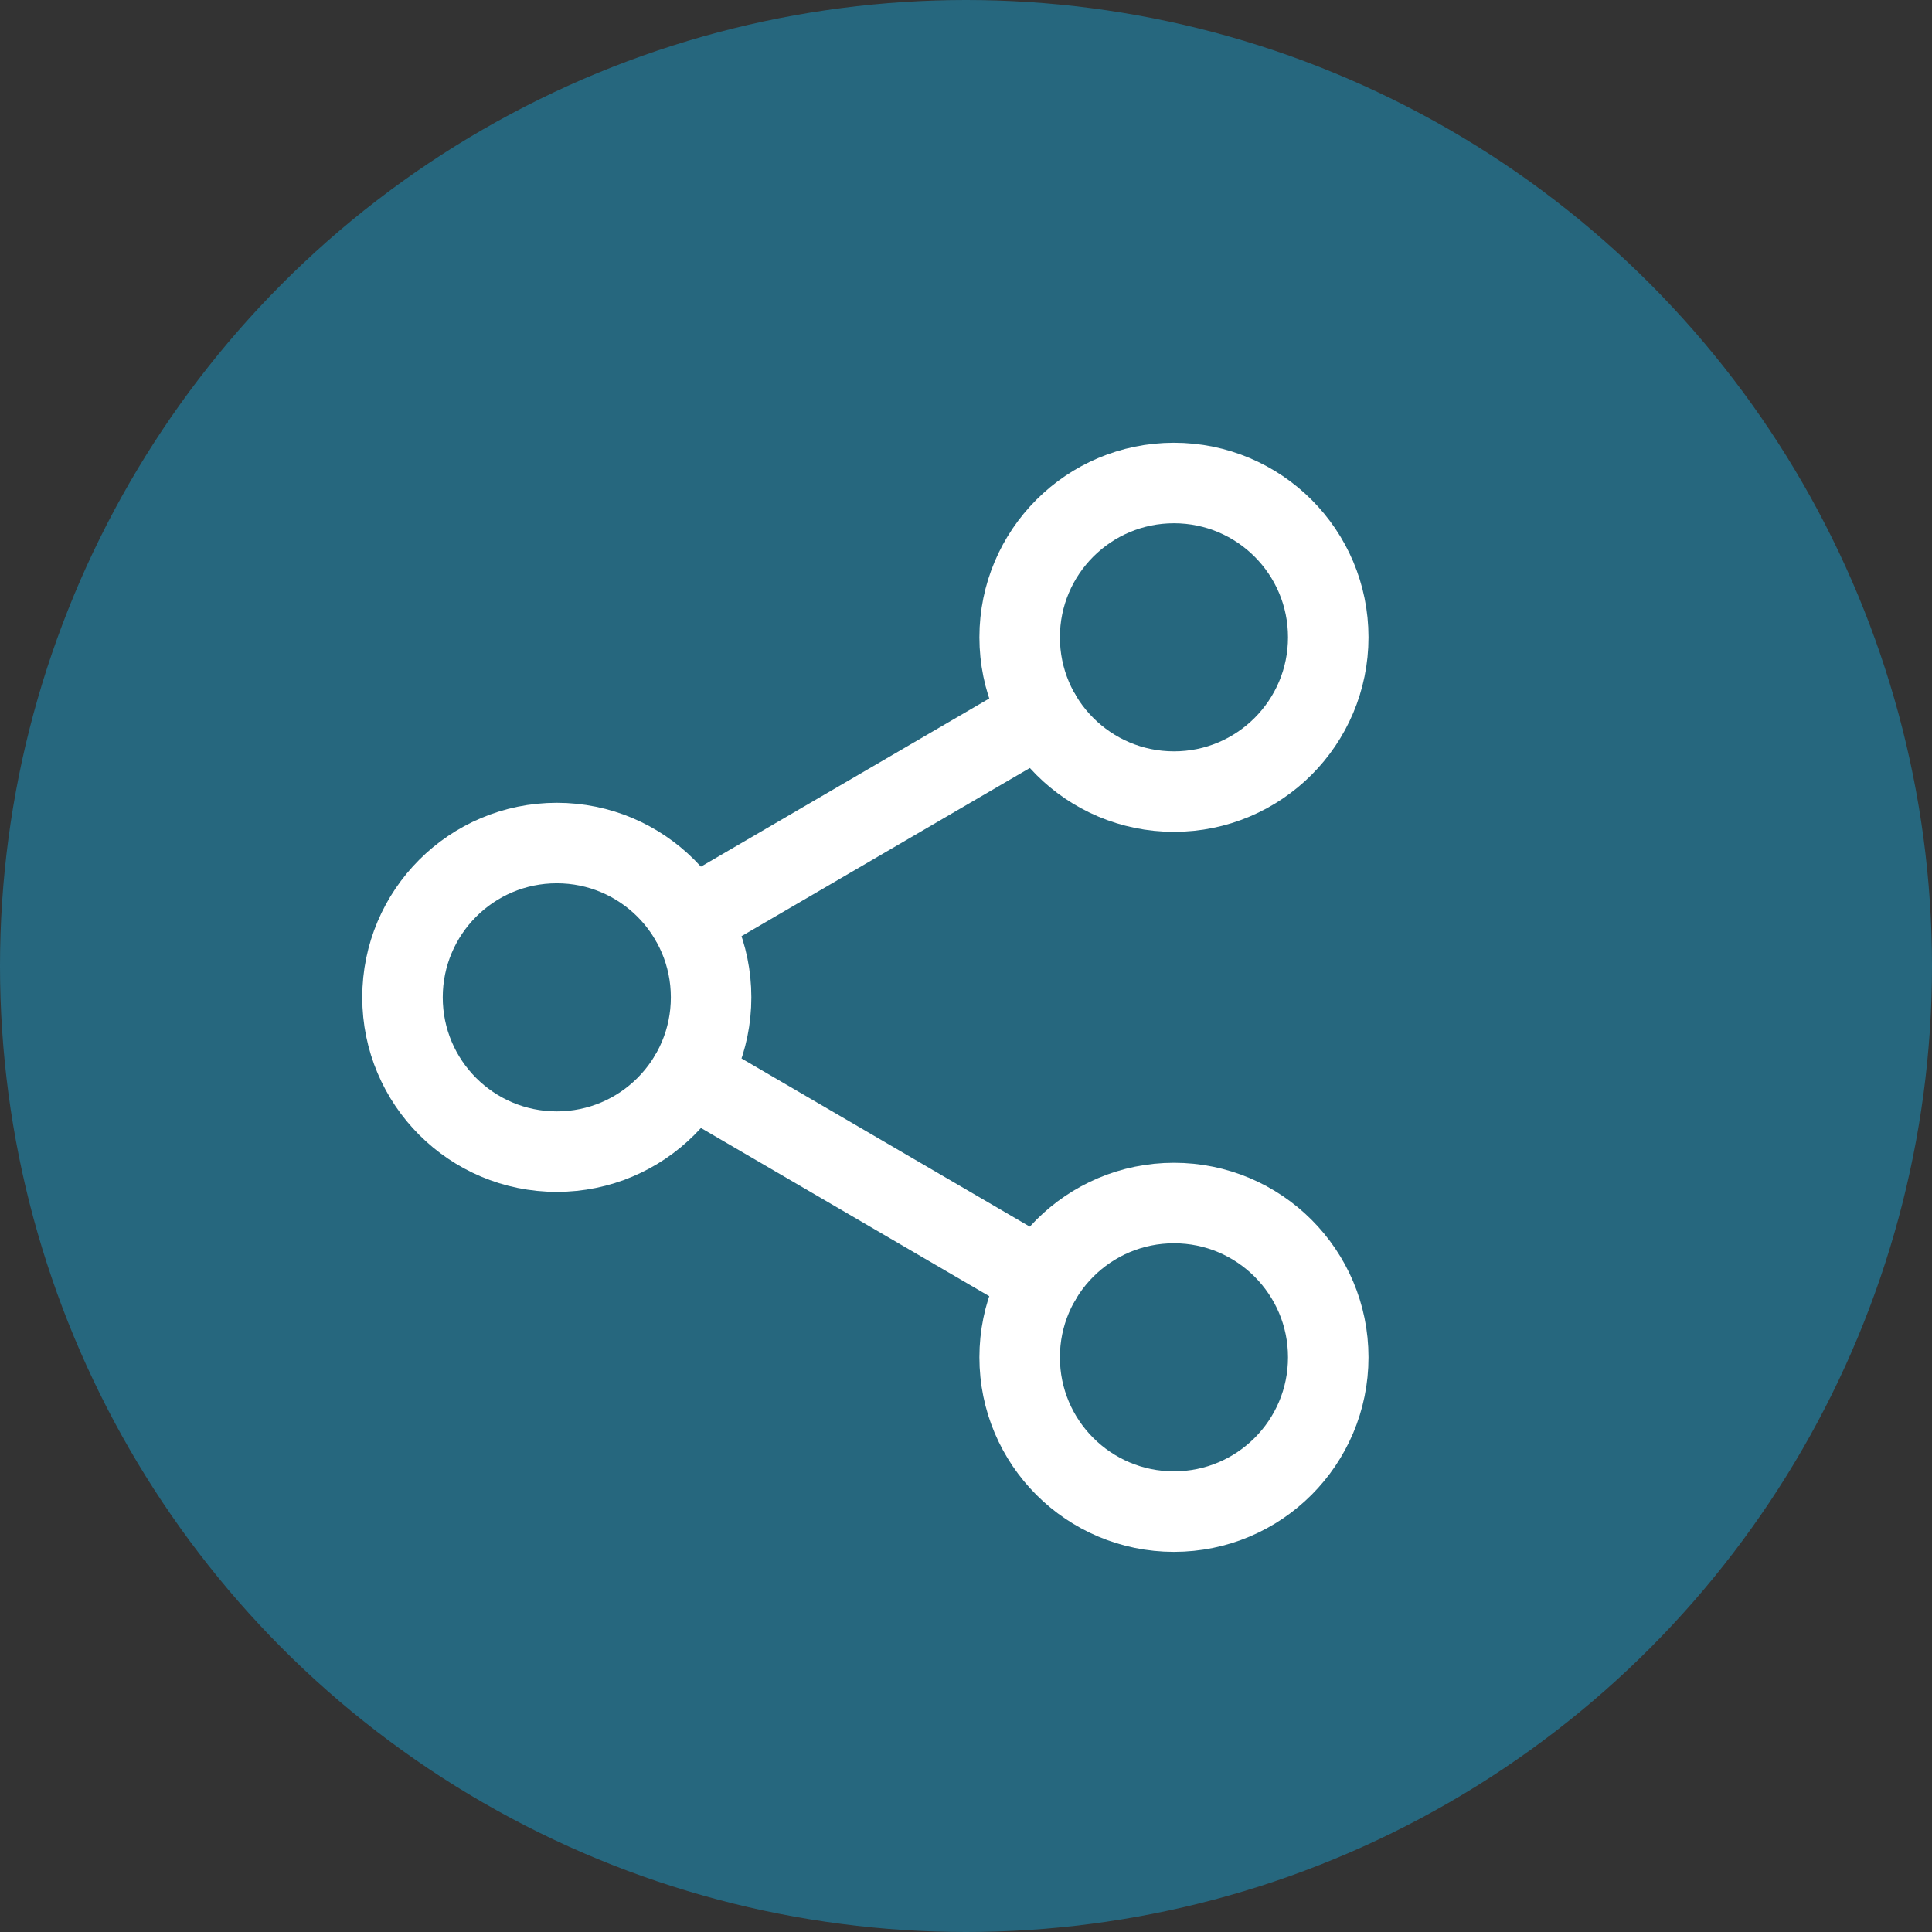
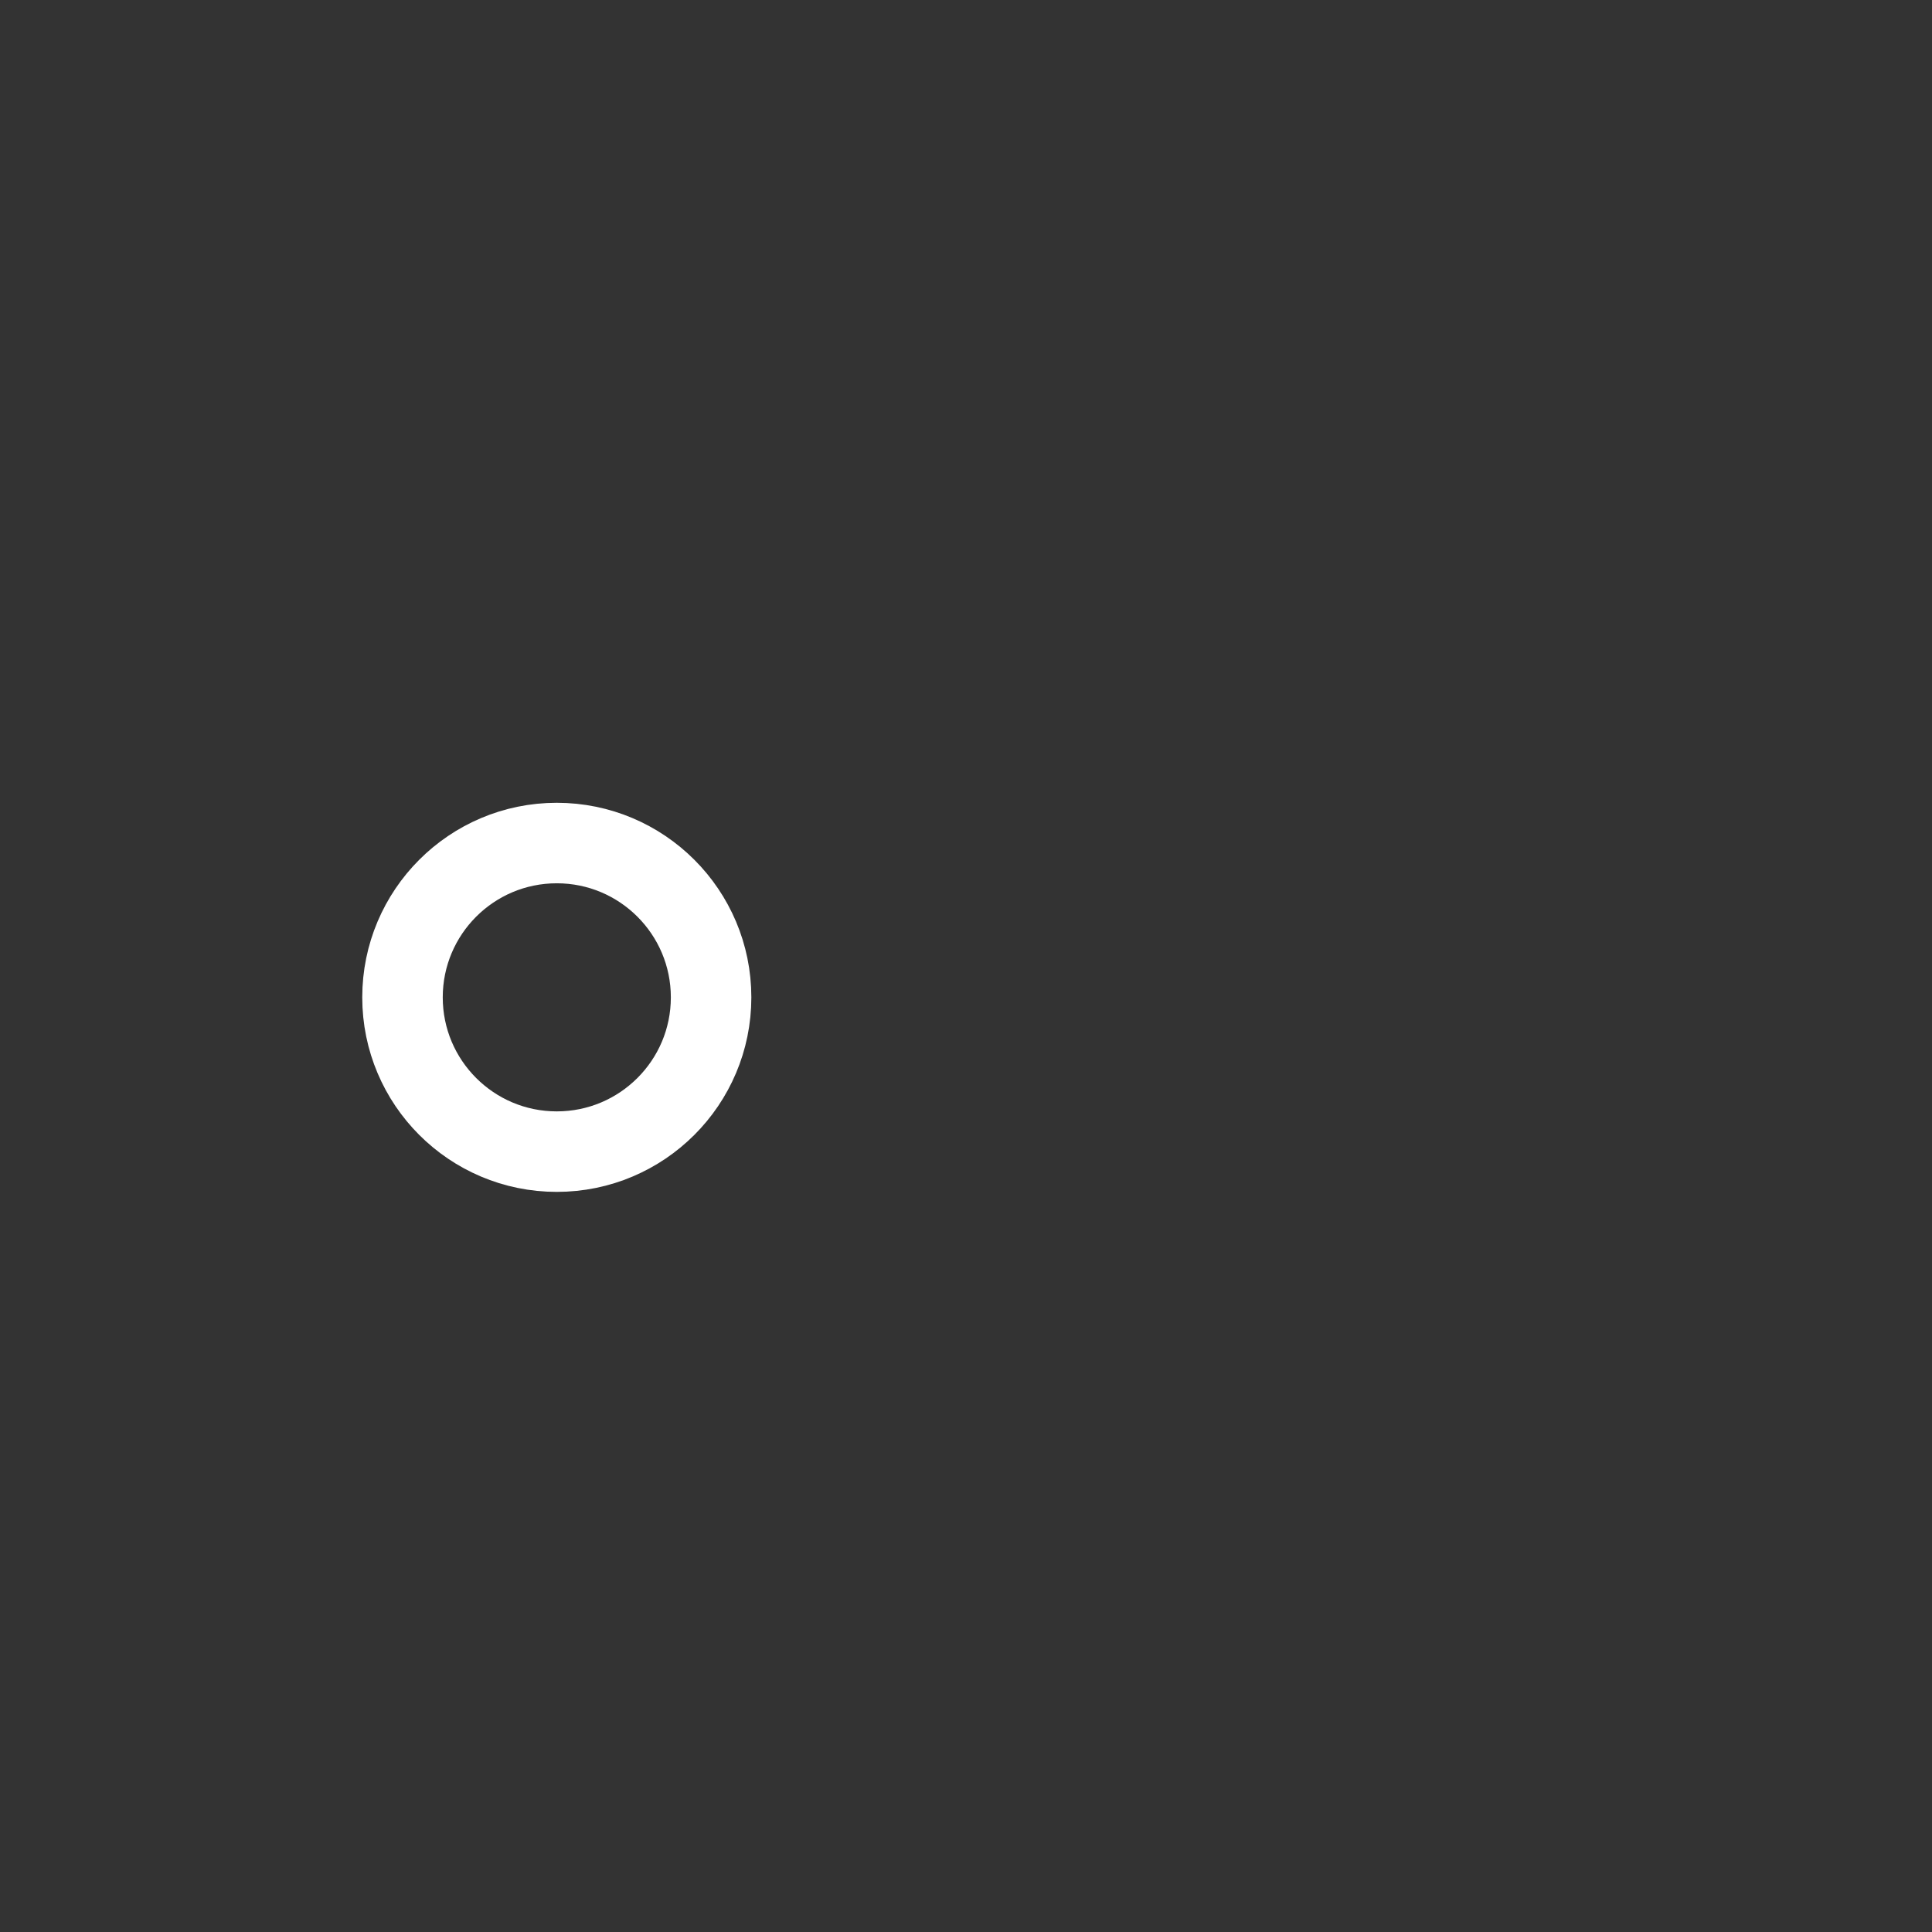
<svg xmlns="http://www.w3.org/2000/svg" width="48" height="48" viewBox="0 0 48 48" fill="none">
  <rect x="0" y="0" width="48" height="48" fill="#333333" stroke="none" />
-   <circle cx="24" cy="24" r="24" fill="#26677E" />
-   <path d="M29.167 19.667C31.284 19.667 33 17.95 33 15.833C33 13.716 31.284 12 29.167 12C27.049 12 25.333 13.716 25.333 15.833C25.333 17.95 27.049 19.667 29.167 19.667Z" stroke="white" stroke-width="2" />
-   <path d="M29.167 37.555C31.284 37.555 33 35.839 33 33.722C33 31.605 31.284 29.889 29.167 29.889C27.049 29.889 25.333 31.605 25.333 33.722C25.333 35.839 27.049 37.555 29.167 37.555Z" stroke="white" stroke-width="2" />
  <path d="M13.833 28.612C15.95 28.612 17.667 26.896 17.667 24.779C17.667 22.662 15.95 20.945 13.833 20.945C11.716 20.945 10 22.662 10 24.779C10 26.896 11.716 28.612 13.833 28.612Z" stroke="white" stroke-width="2" />
-   <path d="M25.855 31.791L17.148 26.711M25.855 17.766L17.148 22.845L25.855 17.766Z" stroke="white" stroke-width="2" stroke-linecap="round" stroke-linejoin="round" />
</svg>